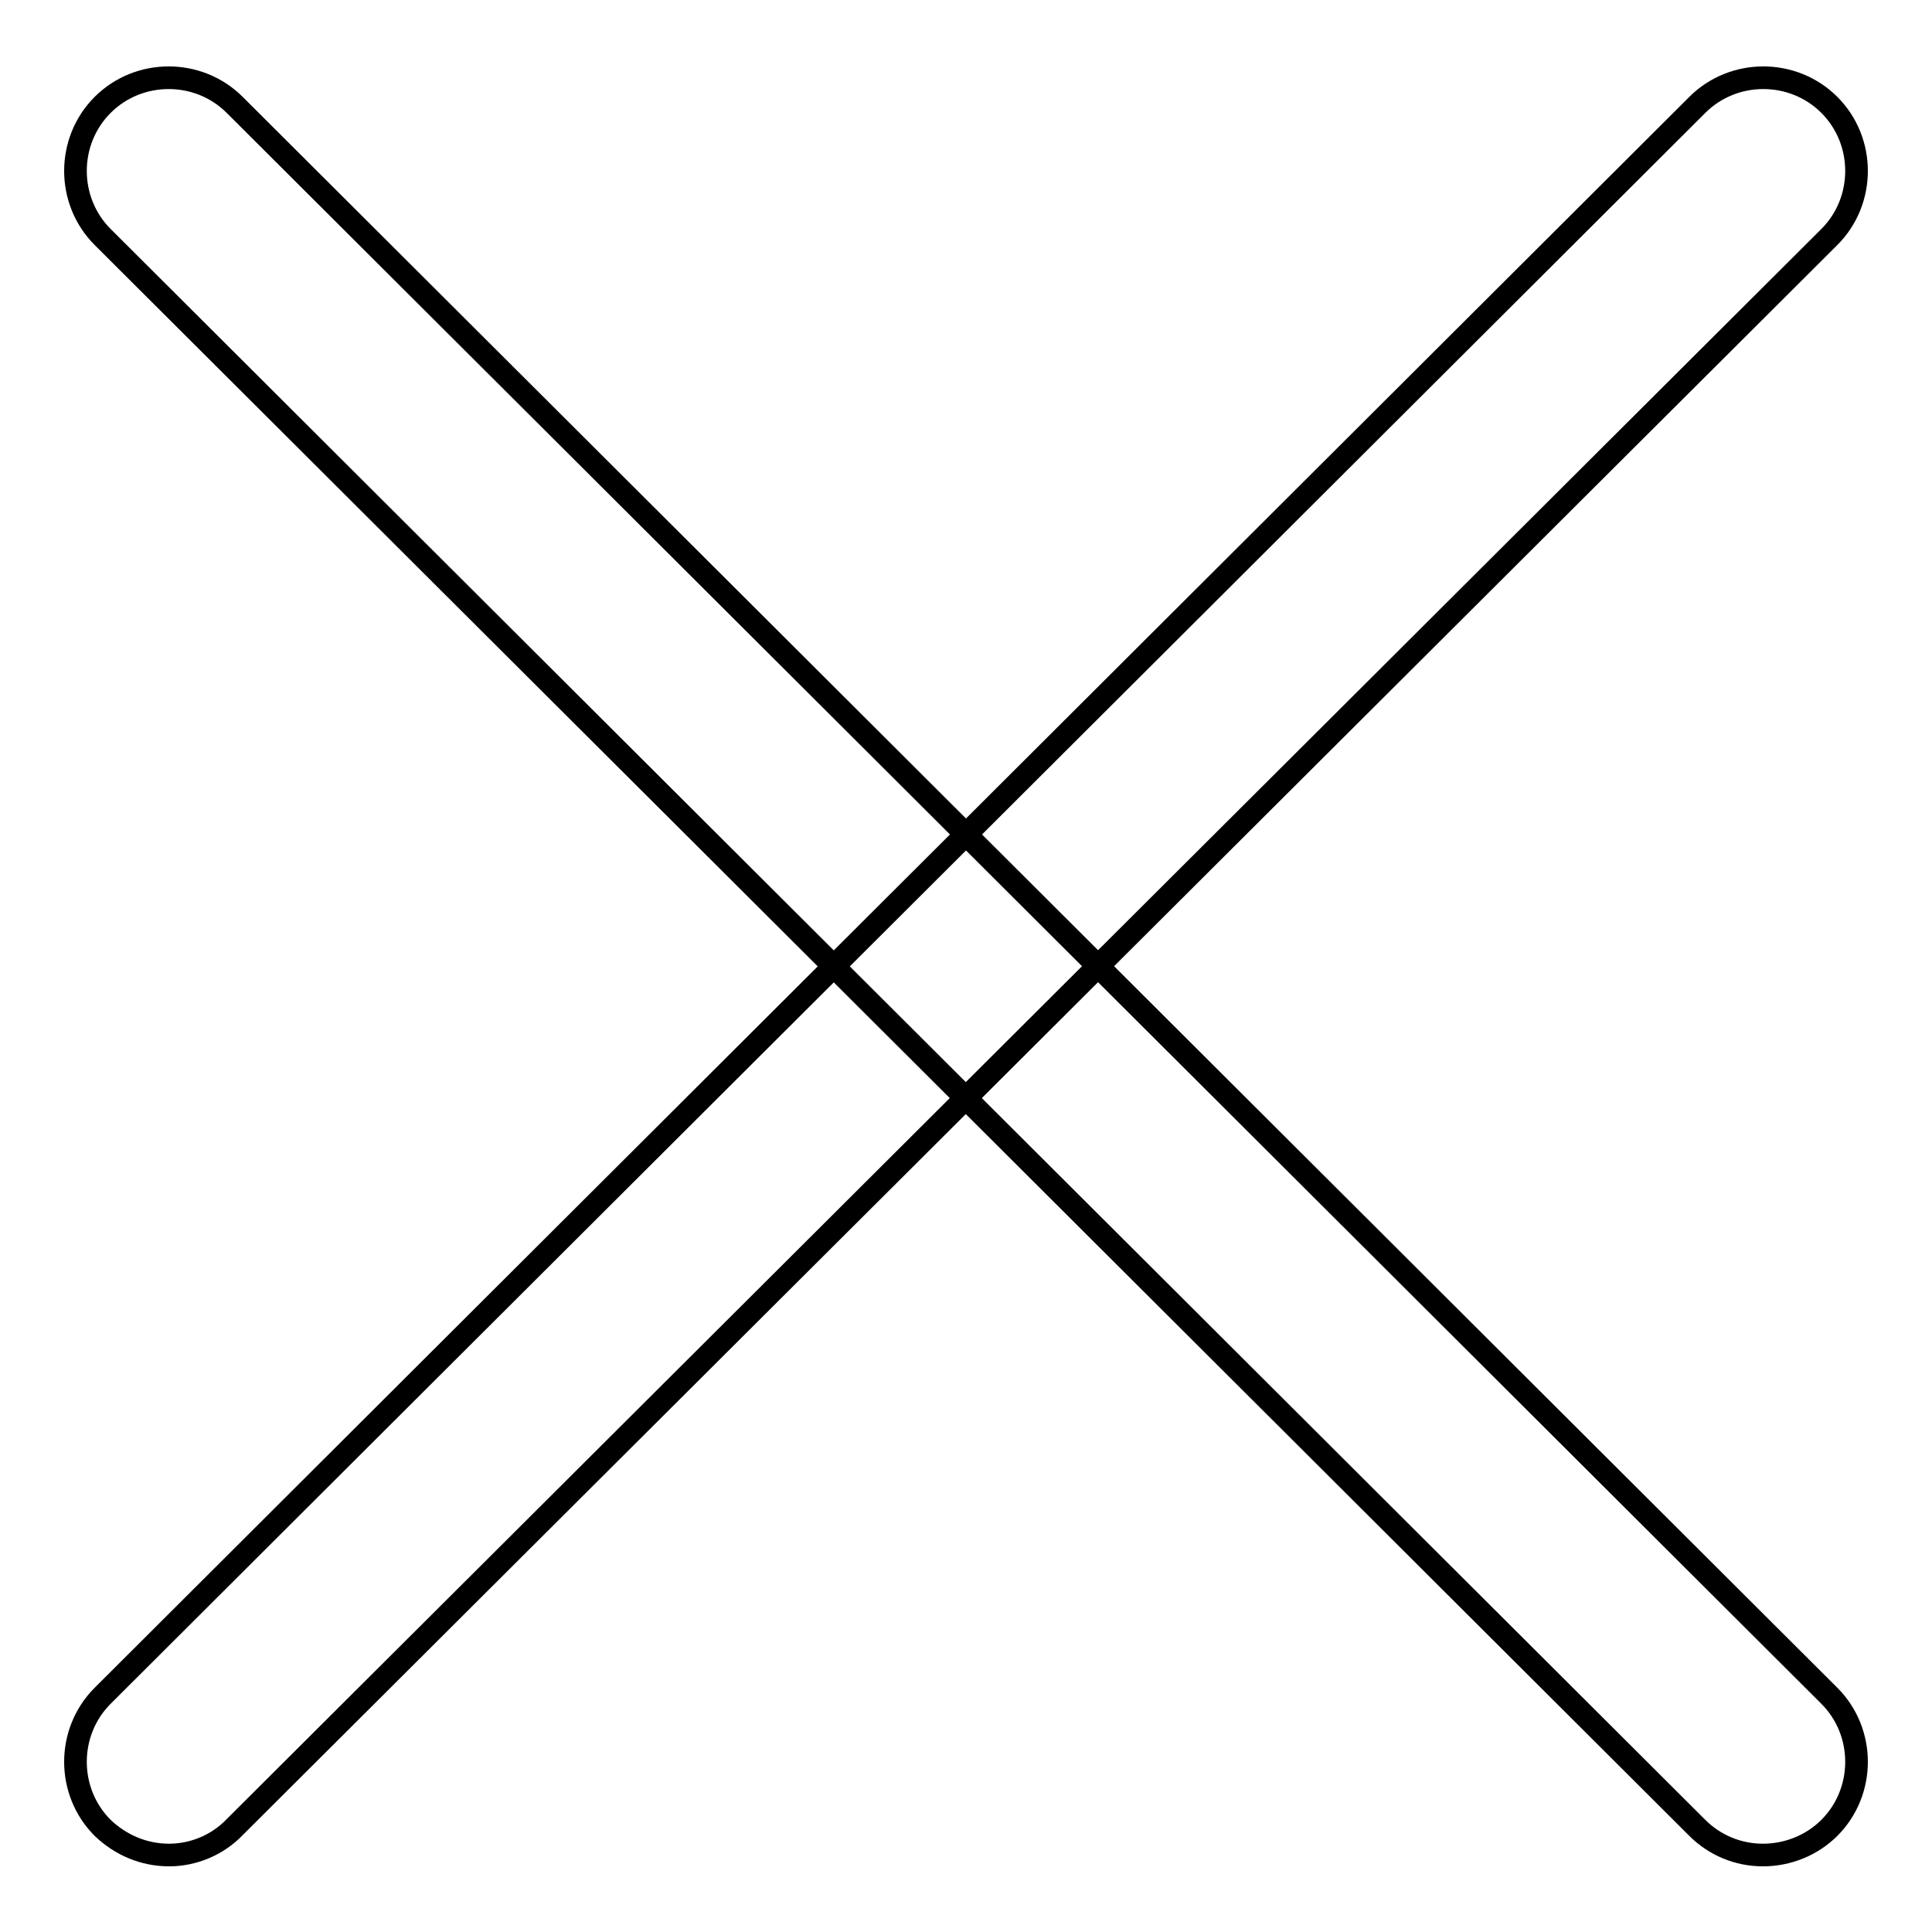
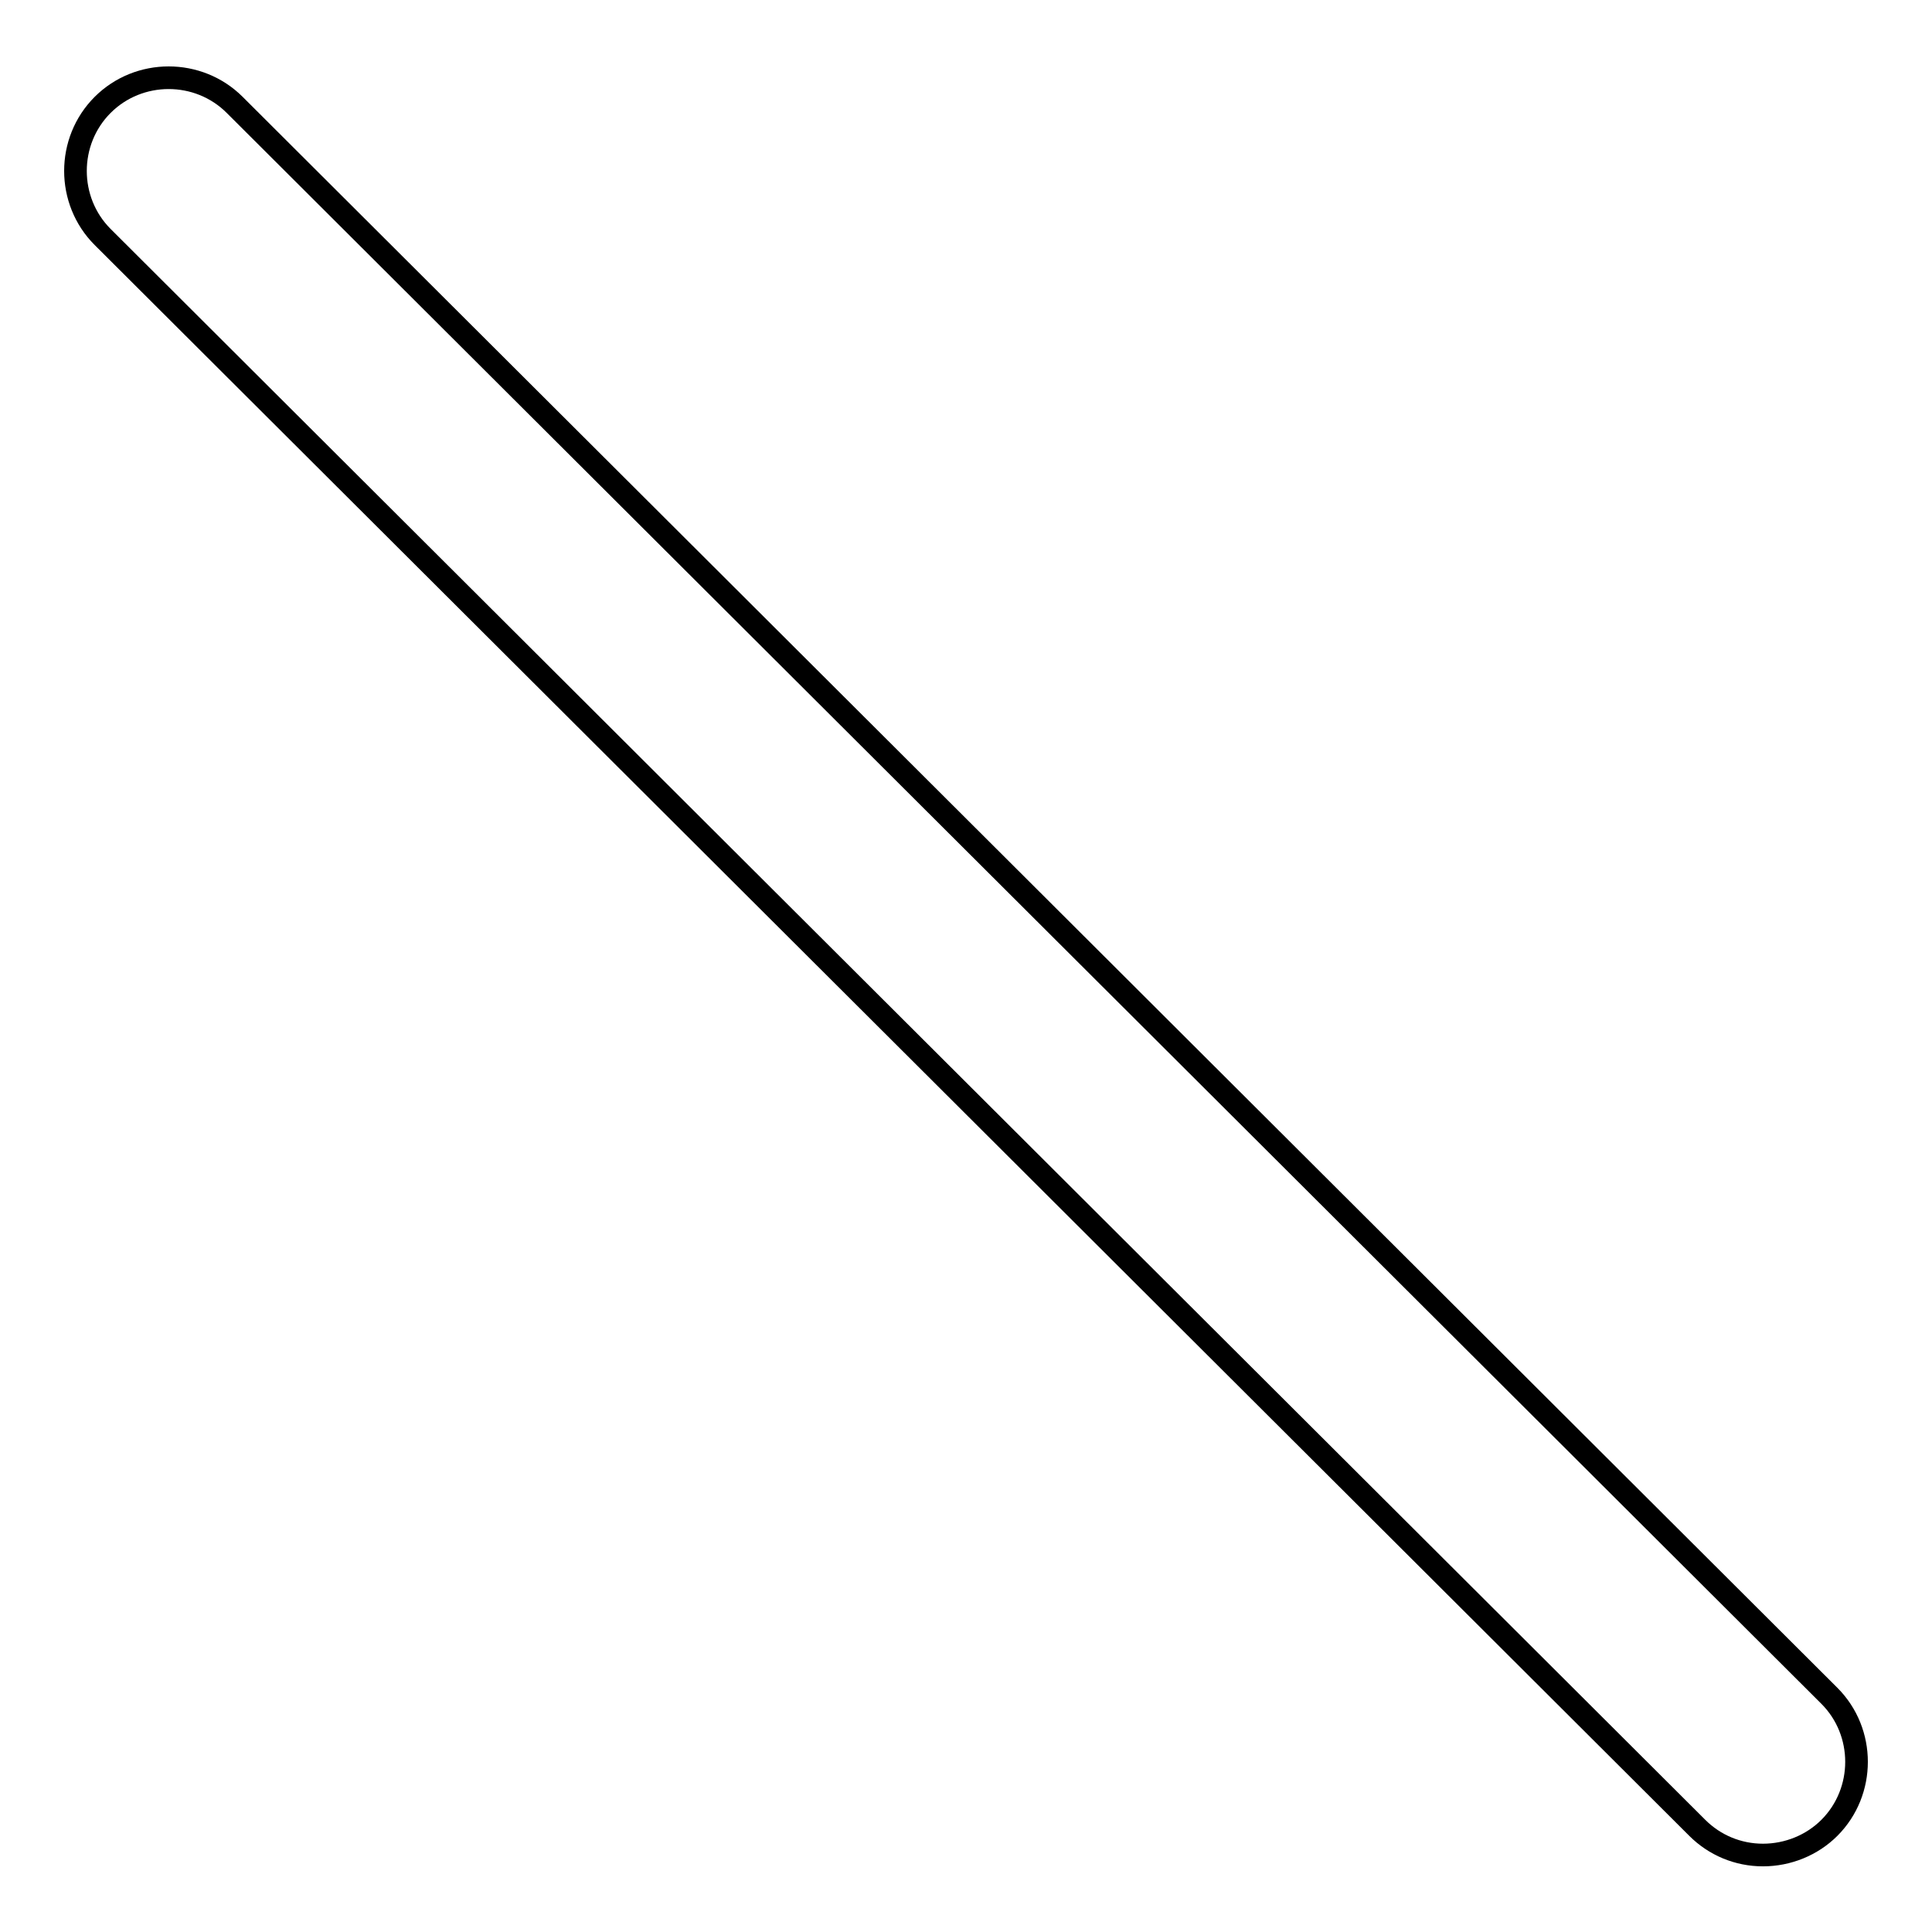
<svg xmlns="http://www.w3.org/2000/svg" version="1.1" x="0px" y="0px" viewBox="0 0 256 256" enable-background="new 0 0 256 256" xml:space="preserve">
  <g>
    <path stroke-width="3" fill-opacity="0" stroke="#000000" d="M233.6,245.8c-3.3,0-6.4-1.3-8.7-3.6L13.6,31.4c-4.8-4.8-4.8-12.7,0-17.5c4.8-4.8,12.7-4.8,17.5,0 l211.3,210.8c4.8,4.8,4.8,12.7,0,17.5C240.1,244.5,236.9,245.8,233.6,245.8z" />
-     <path stroke-width="3" fill-opacity="0" stroke="#000000" d="M22.4,245.8c-3.3,0-6.4-1.3-8.8-3.6c-4.8-4.8-4.8-12.7,0-17.5L224.9,13.9c4.8-4.8,12.7-4.8,17.5,0 c4.8,4.8,4.8,12.7,0,17.5L31.1,242.1C28.8,244.5,25.6,245.8,22.4,245.8z" />
  </g>
</svg>